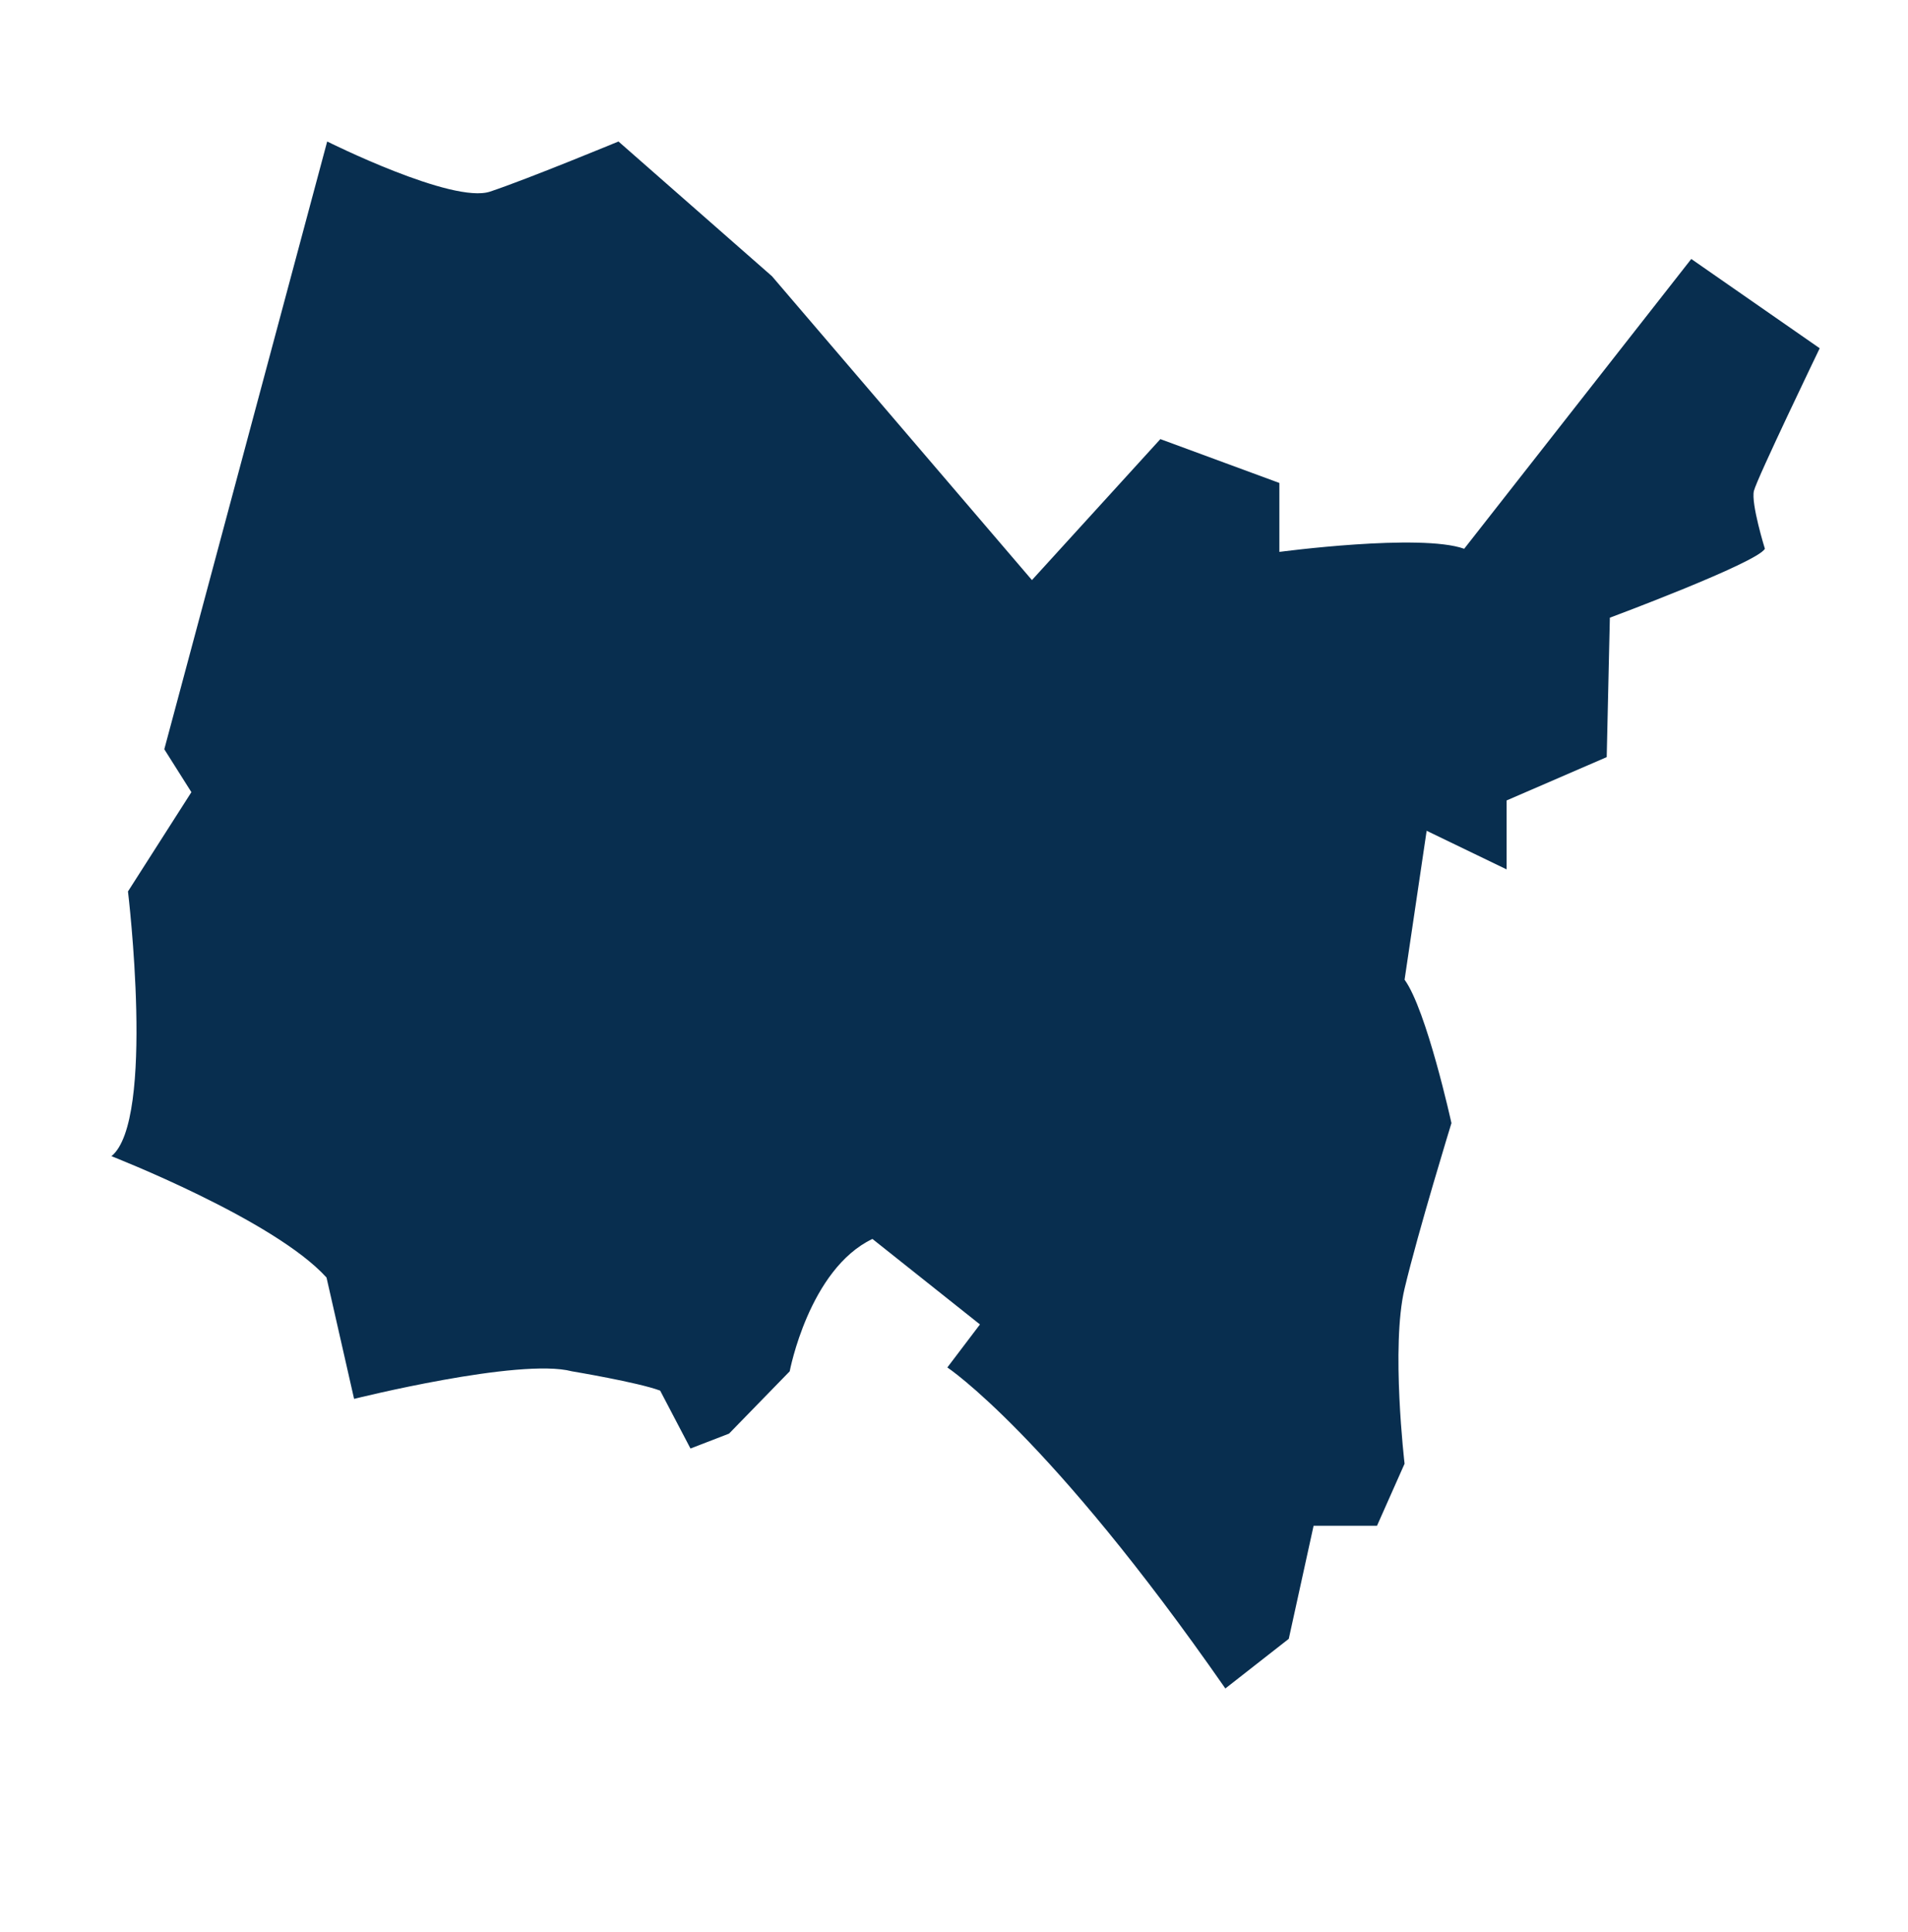
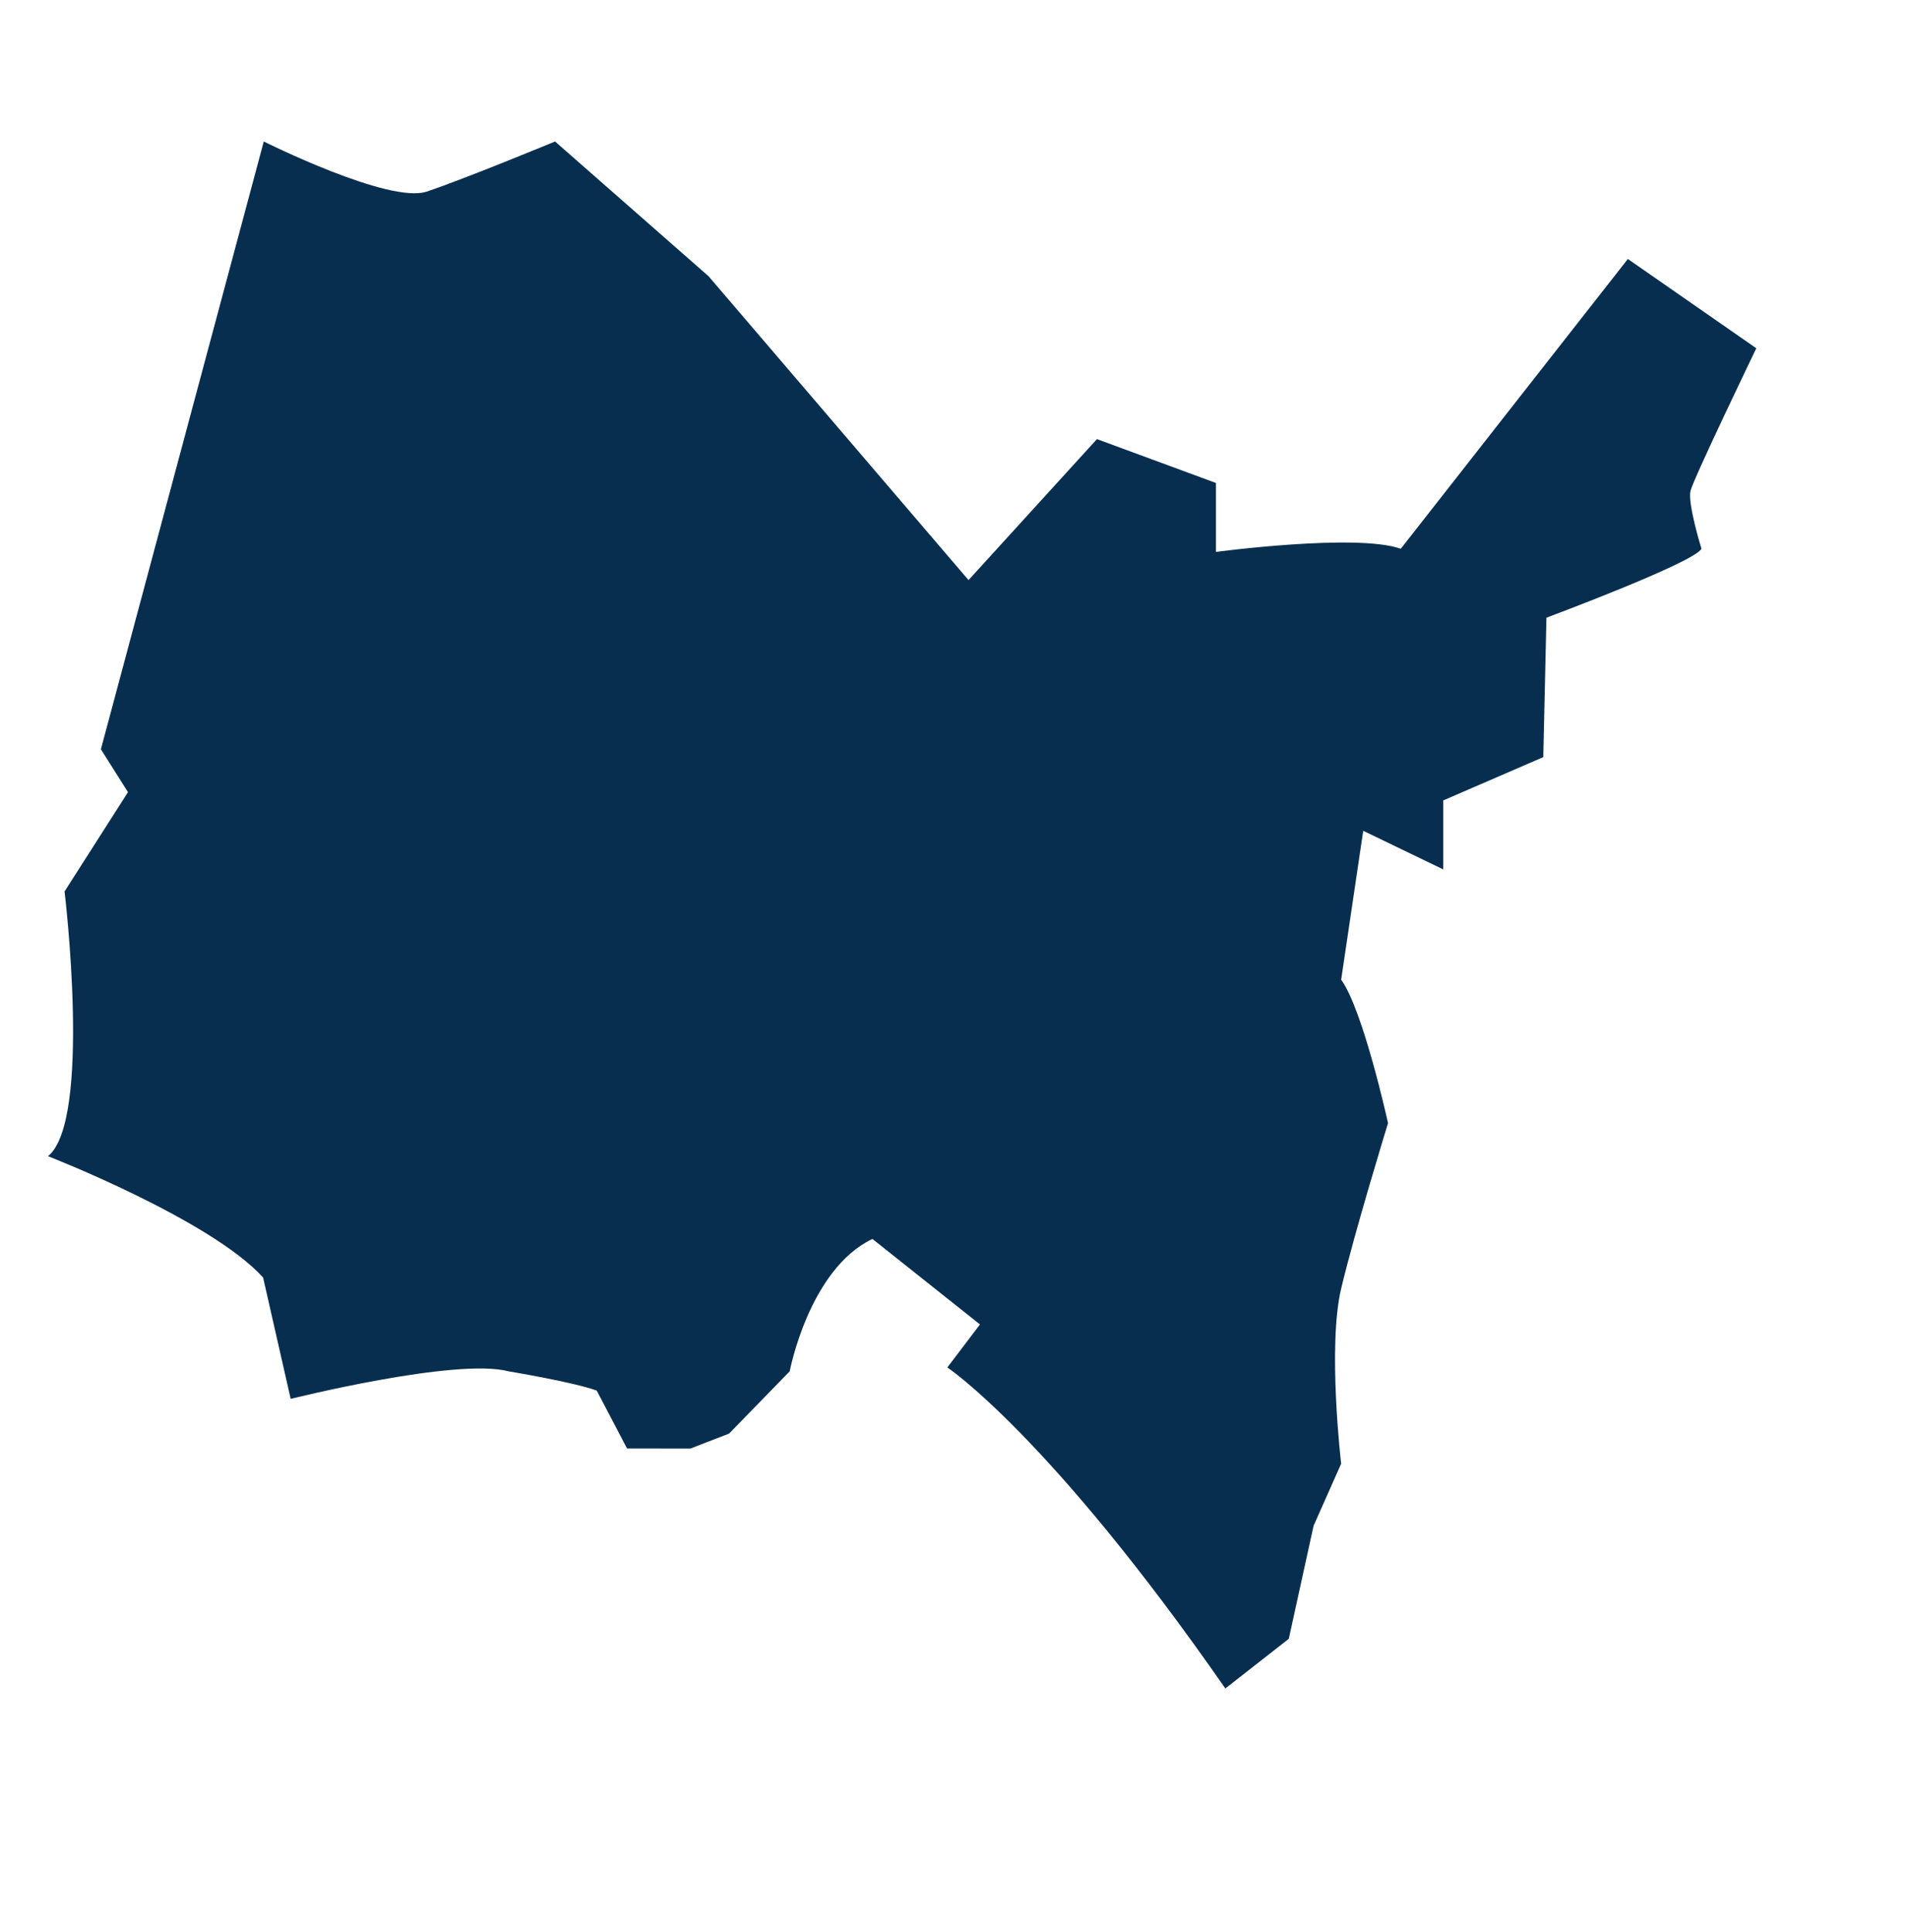
<svg xmlns="http://www.w3.org/2000/svg" id="Calque_1" data-name="Calque 1" viewBox="0 0 1415.35 1432.99">
  <defs>
    <style>      .cls-1 {        fill: #082e4f;        stroke-width: 0px;      }    </style>
  </defs>
-   <path class="cls-1" d="m512.17,1074.33l28.63-11.06,45-46.21s14.32-75.68,61.36-98.18l79.77,63.41-24.19,31.9s75.32,49.91,206.22,238.09l47.05-36.82,18.41-83.86h47.04l20.45-46.02s-10.23-86.93,0-129.89c10.23-42.95,34.77-122.72,34.77-122.72,0,0-18.41-83.86-34.77-106.36l16.37-110.45,59.32,28.64v-51.14l74.25-32.14,2.33-103.4s109.2-40.66,115.01-51.12c0,0-10.45-33.69-8.13-42.99,2.32-9.29,48.79-105.72,48.79-105.72l-95.27-66.22-168.45,214.93c-32.53-11.62-137.09,2.32-137.09,2.32v-51.12l-88.29-32.53-95.26,104.56-192.86-225.38-113.85-99.91s-67.38,27.88-95.26,37.17c-27.88,9.3-120.82-37.17-120.82-37.17l-120.83,450.76,20.1,31.82-47.04,73.63s20.45,169.77-12.27,196.36c0,0,120.68,47.04,159.54,89.99l20.46,90s122.71-30.68,161.58-20.45c0,0,49.09,8.18,65.45,14.32l22.5,42.95Z" />
+   <path class="cls-1" d="m512.17,1074.33l28.63-11.06,45-46.21s14.32-75.68,61.36-98.18l79.77,63.41-24.19,31.9s75.32,49.91,206.22,238.09l47.05-36.82,18.41-83.86l20.45-46.02s-10.23-86.93,0-129.89c10.23-42.95,34.77-122.72,34.77-122.72,0,0-18.41-83.86-34.77-106.36l16.37-110.45,59.32,28.64v-51.14l74.25-32.14,2.33-103.4s109.2-40.66,115.01-51.12c0,0-10.45-33.69-8.13-42.99,2.32-9.29,48.79-105.72,48.79-105.72l-95.27-66.22-168.45,214.93c-32.53-11.62-137.09,2.32-137.09,2.32v-51.12l-88.29-32.53-95.26,104.56-192.86-225.38-113.85-99.91s-67.38,27.88-95.26,37.17c-27.88,9.3-120.82-37.17-120.82-37.17l-120.83,450.76,20.1,31.82-47.04,73.63s20.45,169.77-12.27,196.36c0,0,120.68,47.04,159.54,89.99l20.46,90s122.71-30.68,161.58-20.45c0,0,49.09,8.18,65.45,14.32l22.5,42.95Z" />
</svg>